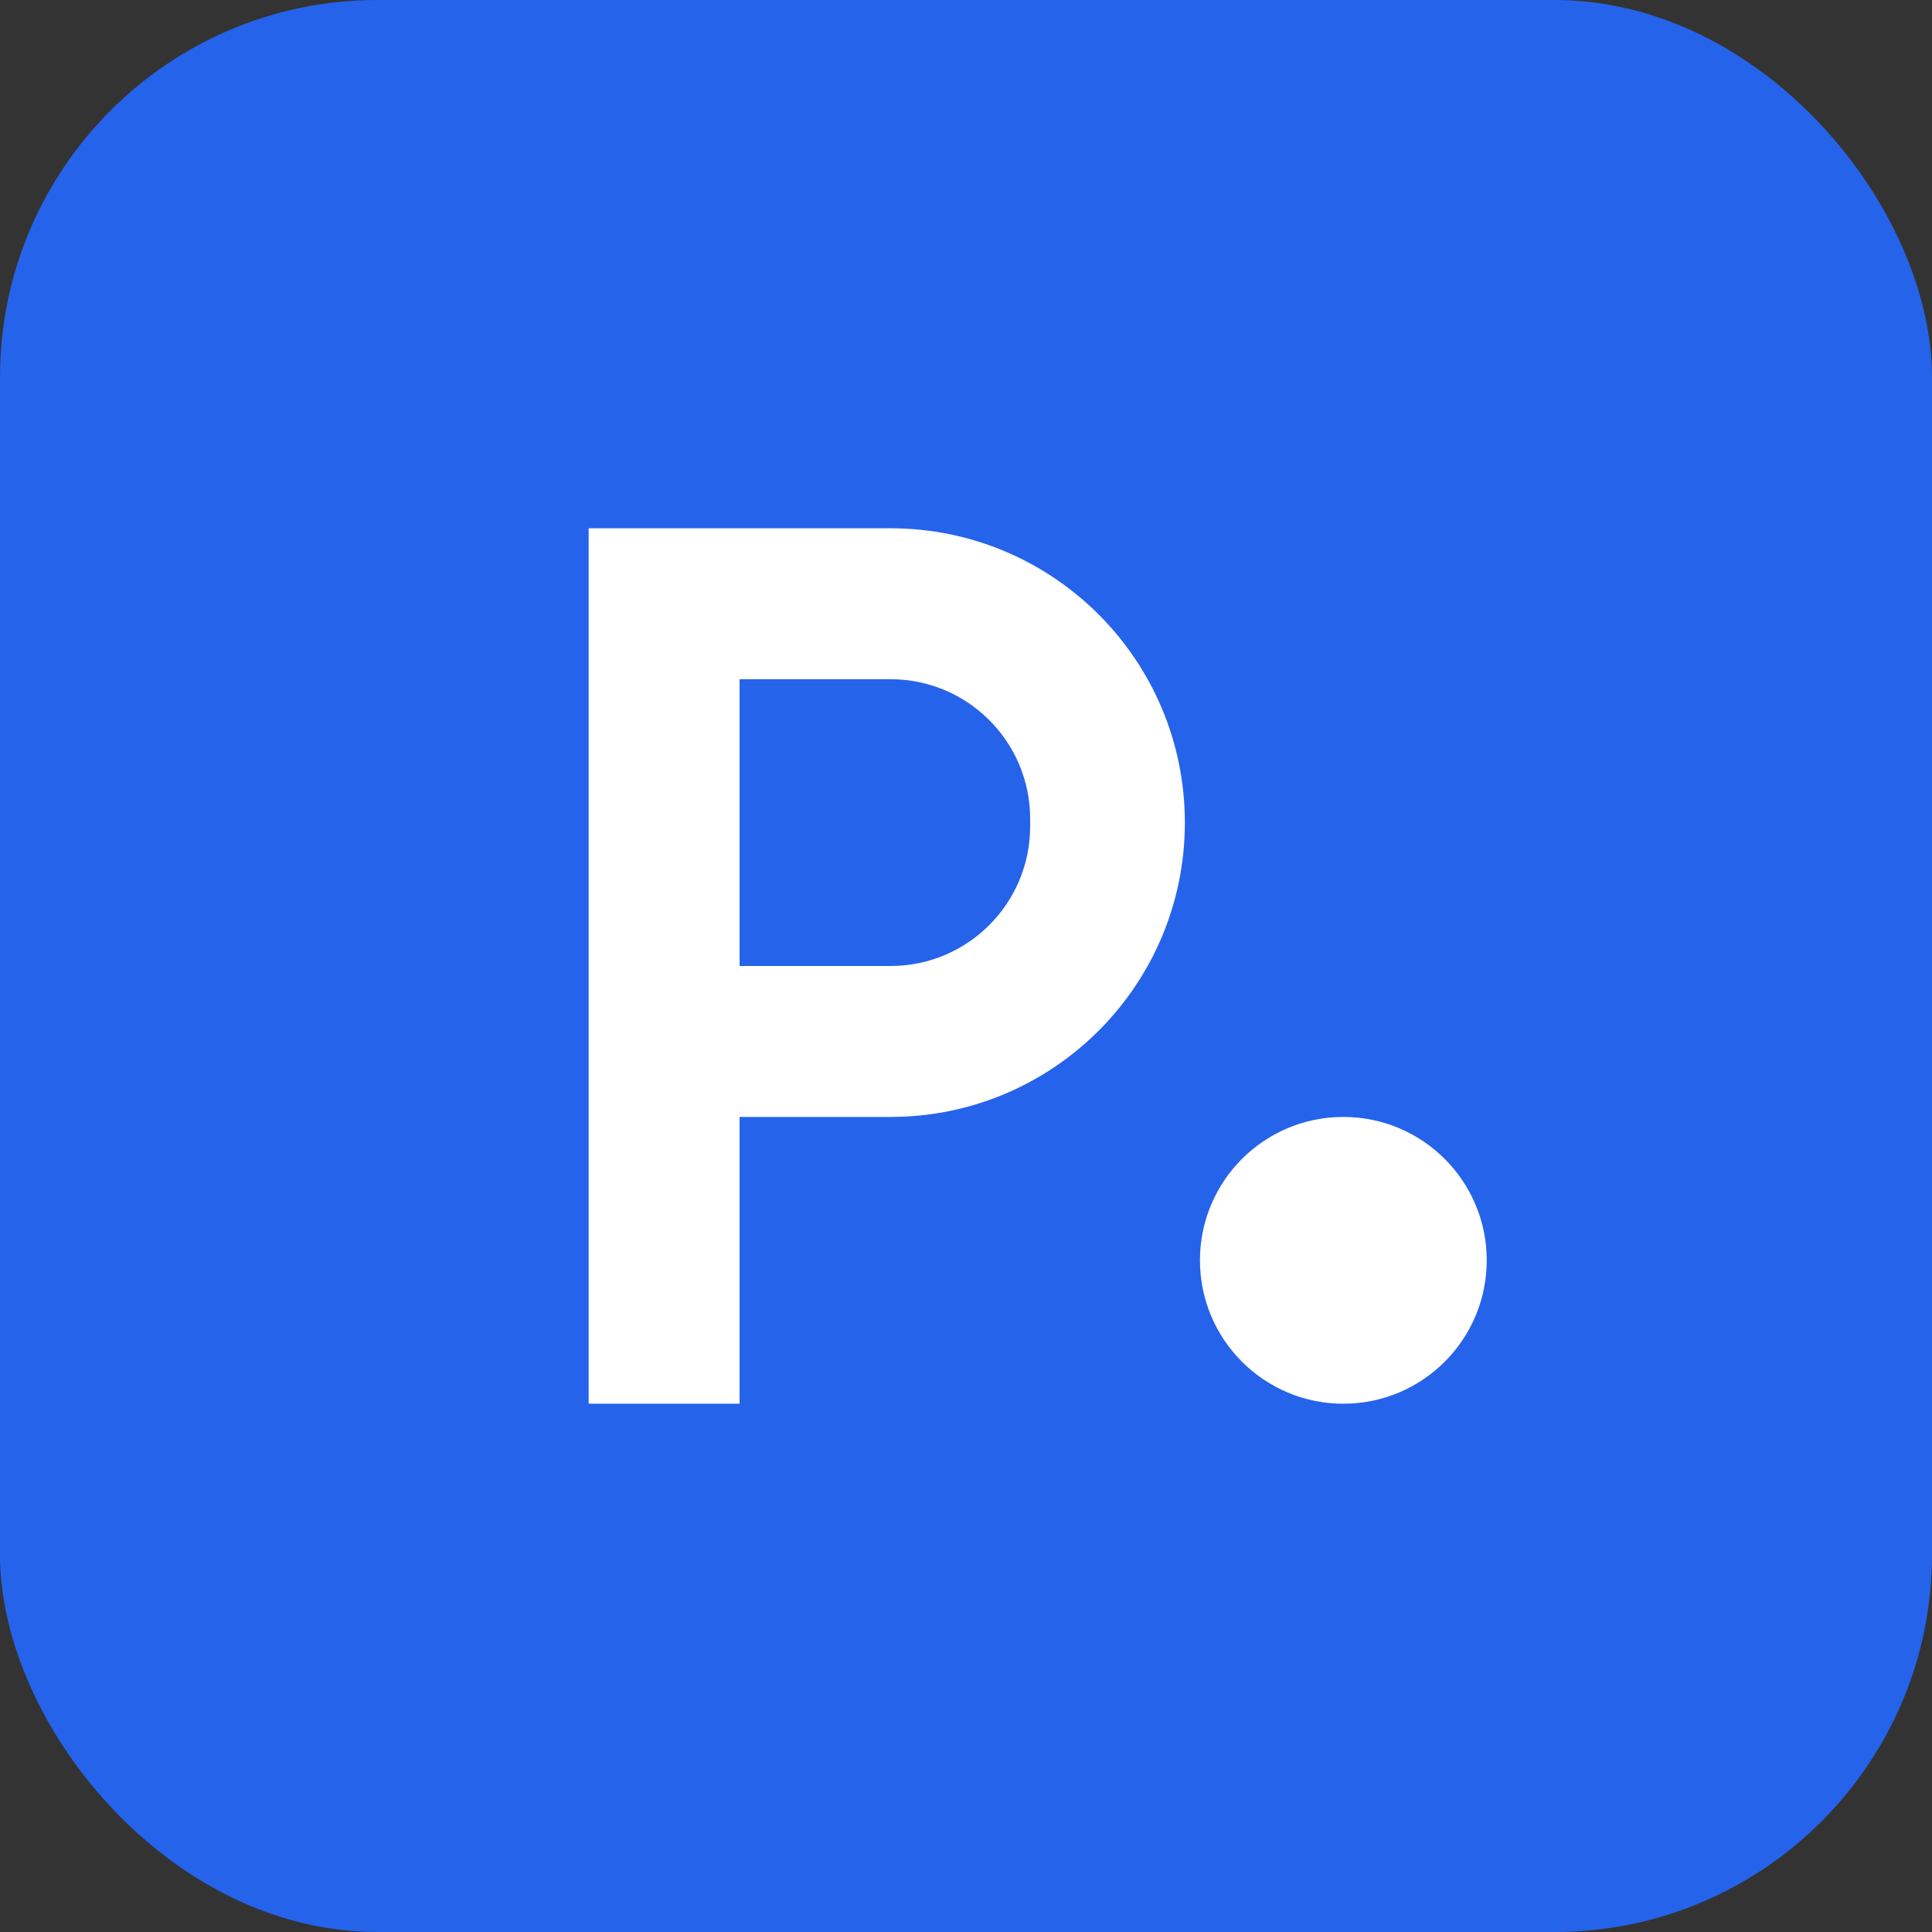
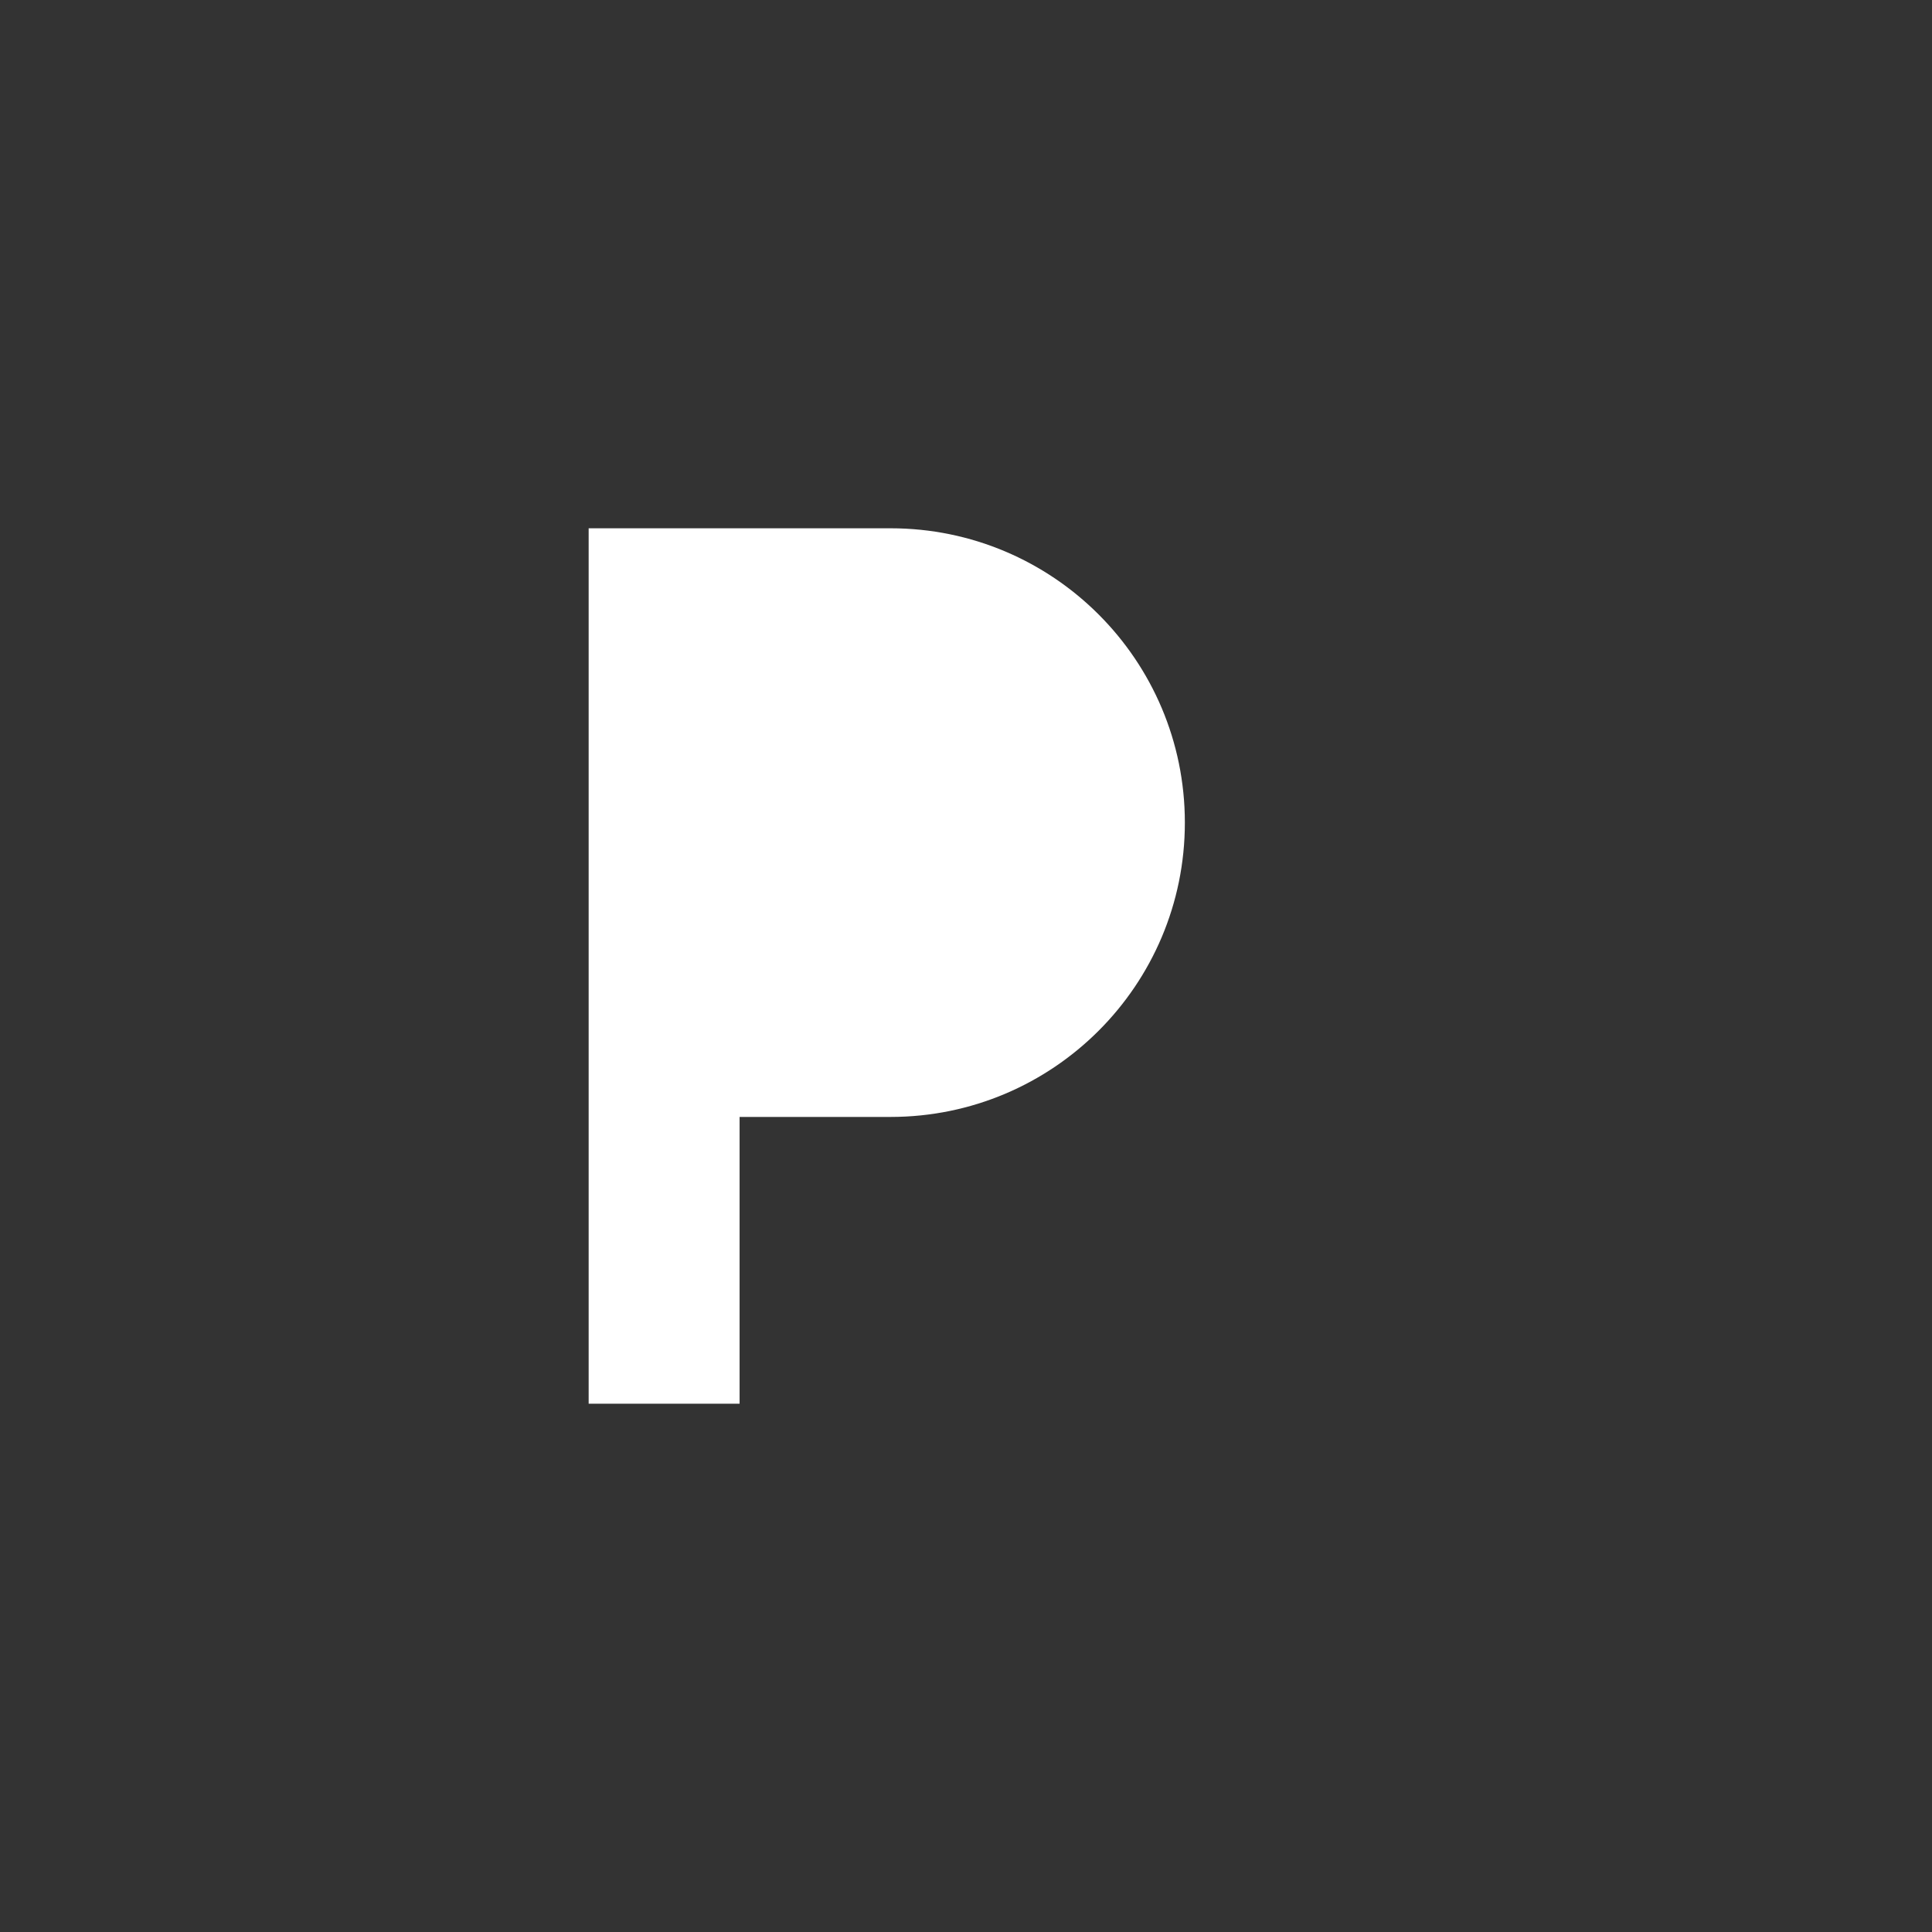
<svg xmlns="http://www.w3.org/2000/svg" width="512" height="512" viewBox="0 0 512 512" fill="none">
  <rect x="0" y="0" width="512" height="512" fill="#333333" stroke="none" />
-   <rect width="512" height="512" rx="100" fill="#2563eb" />
  <path d="M156 140H236C279.078 140 314 174.922 314 218V218C314 261.078 279.078 296 236 296H196V372H156V140Z" fill="white" />
-   <path d="M196 180V256H236C256.435 256 273 239.435 273 219V217C273 196.565 256.435 180 236 180H196Z" fill="#2563eb" />
-   <circle cx="356" cy="334" r="38" fill="white" />
</svg>